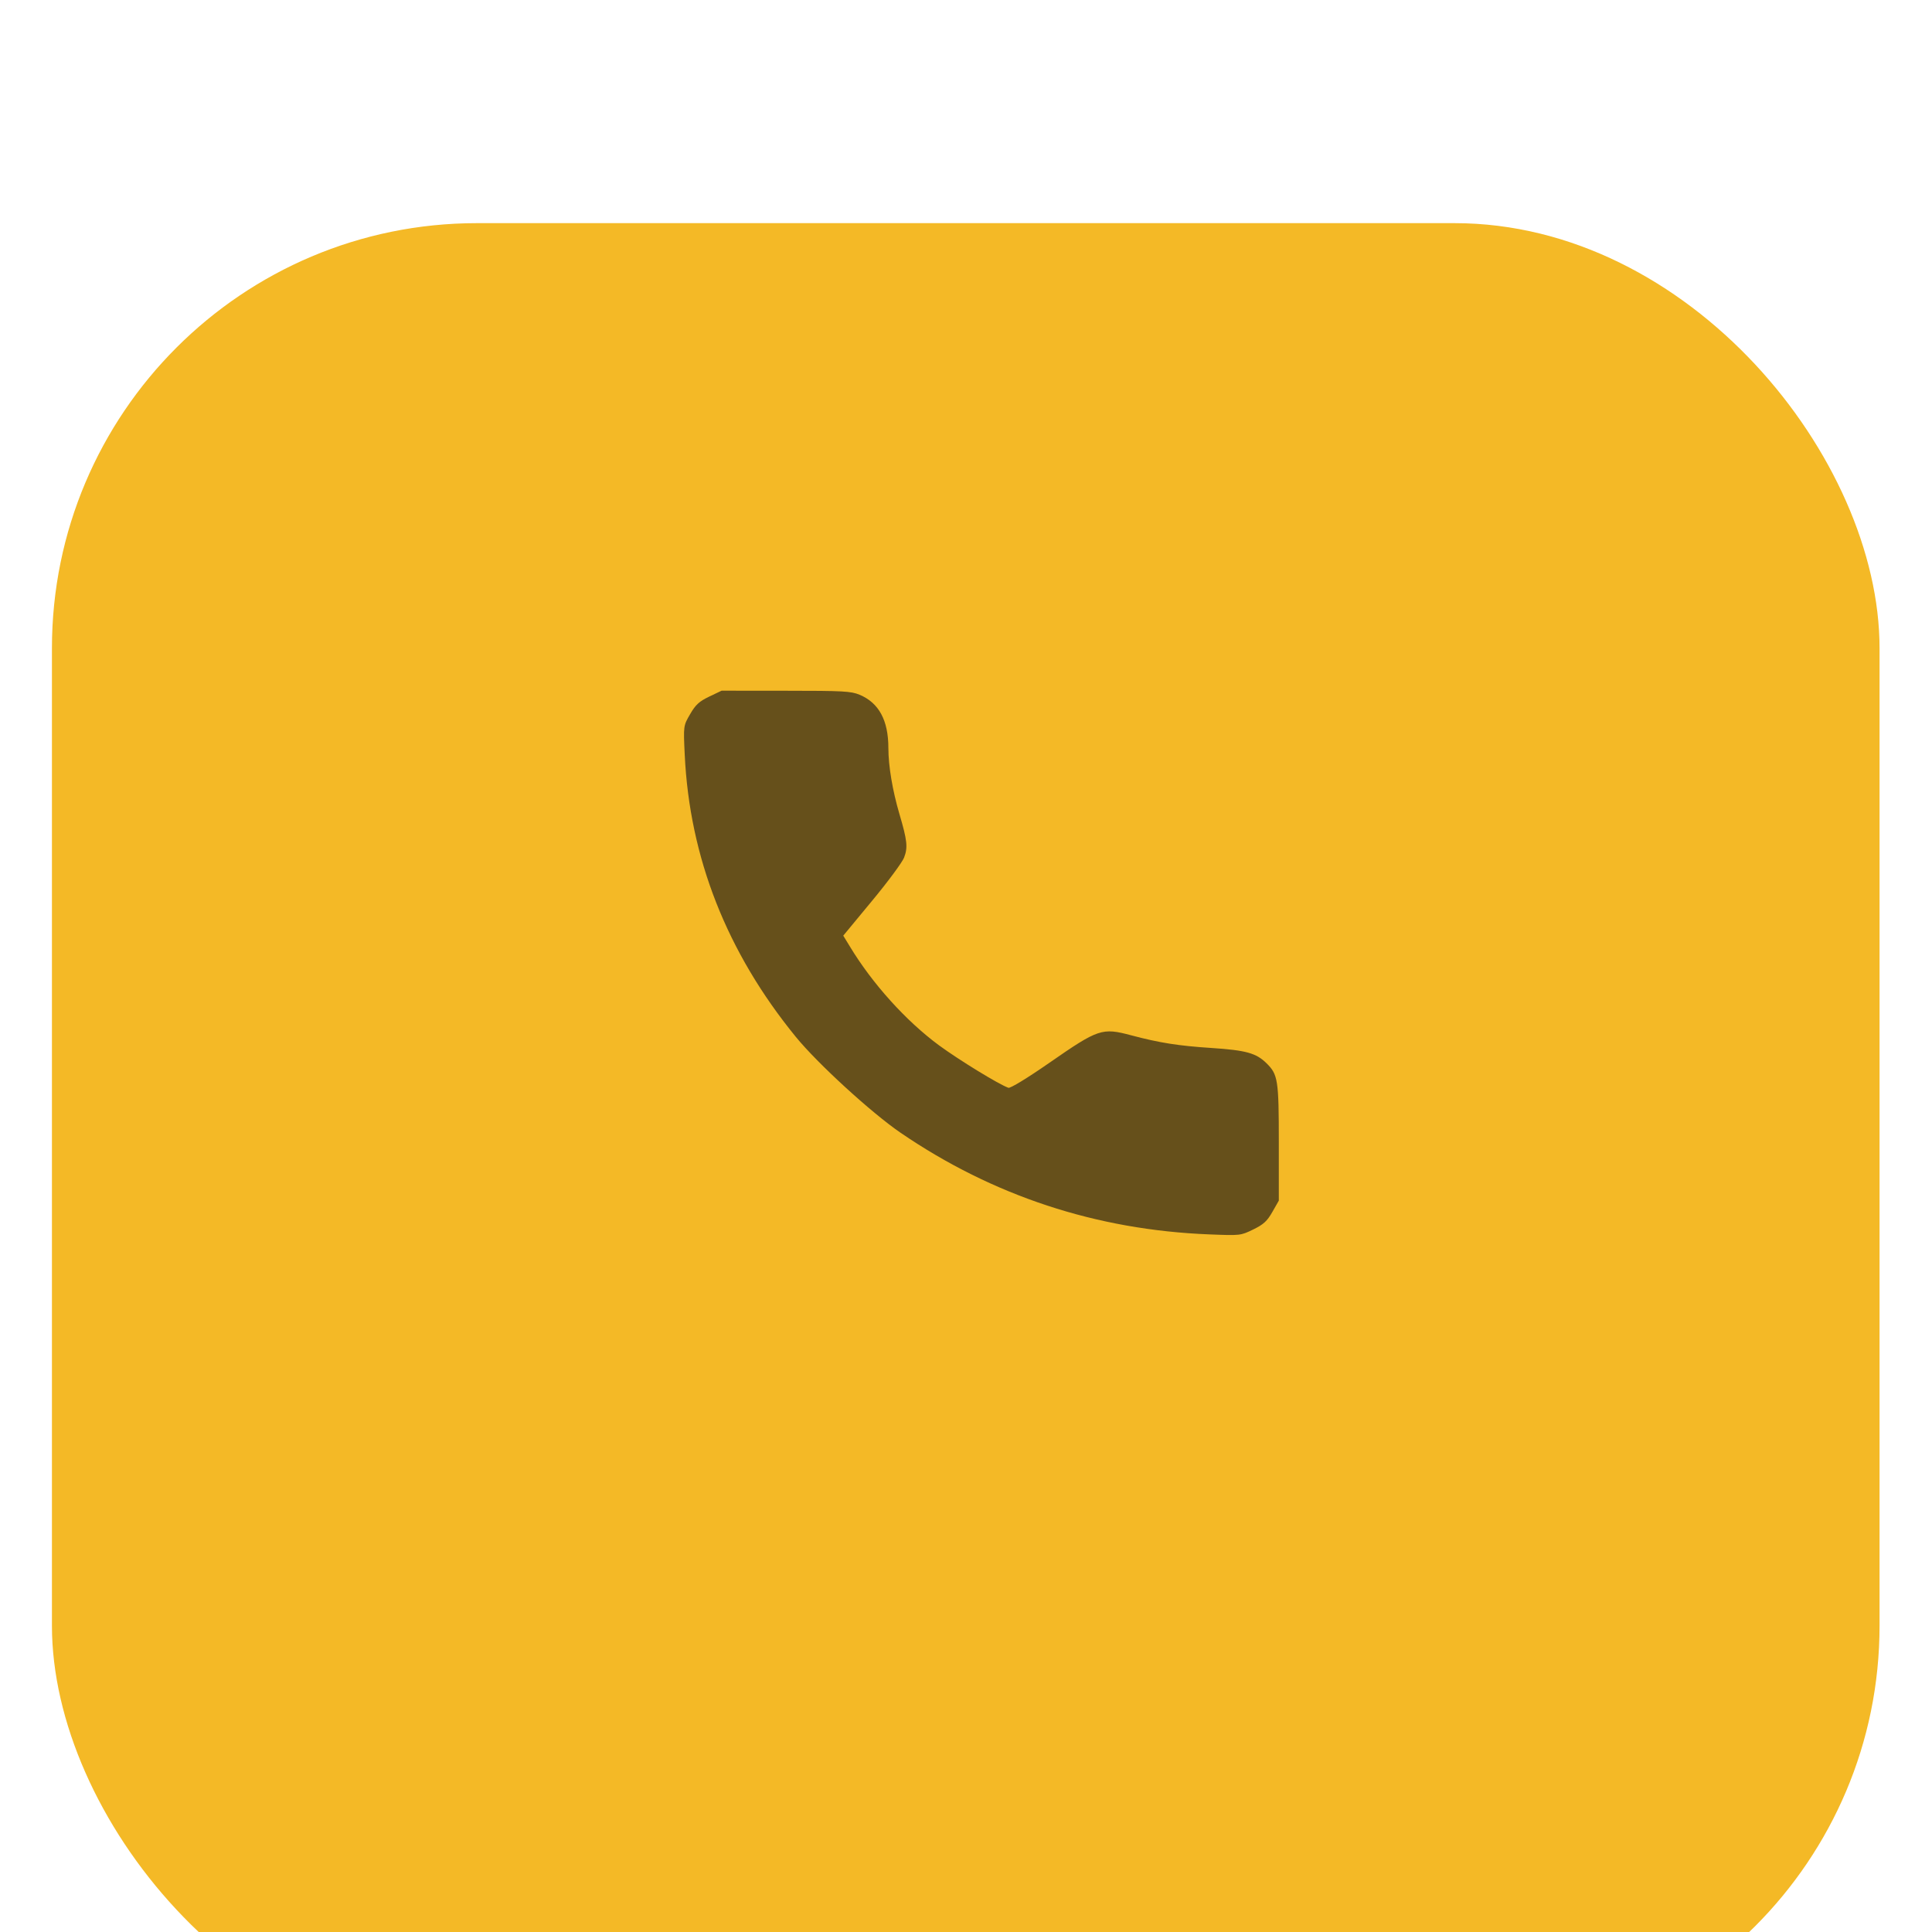
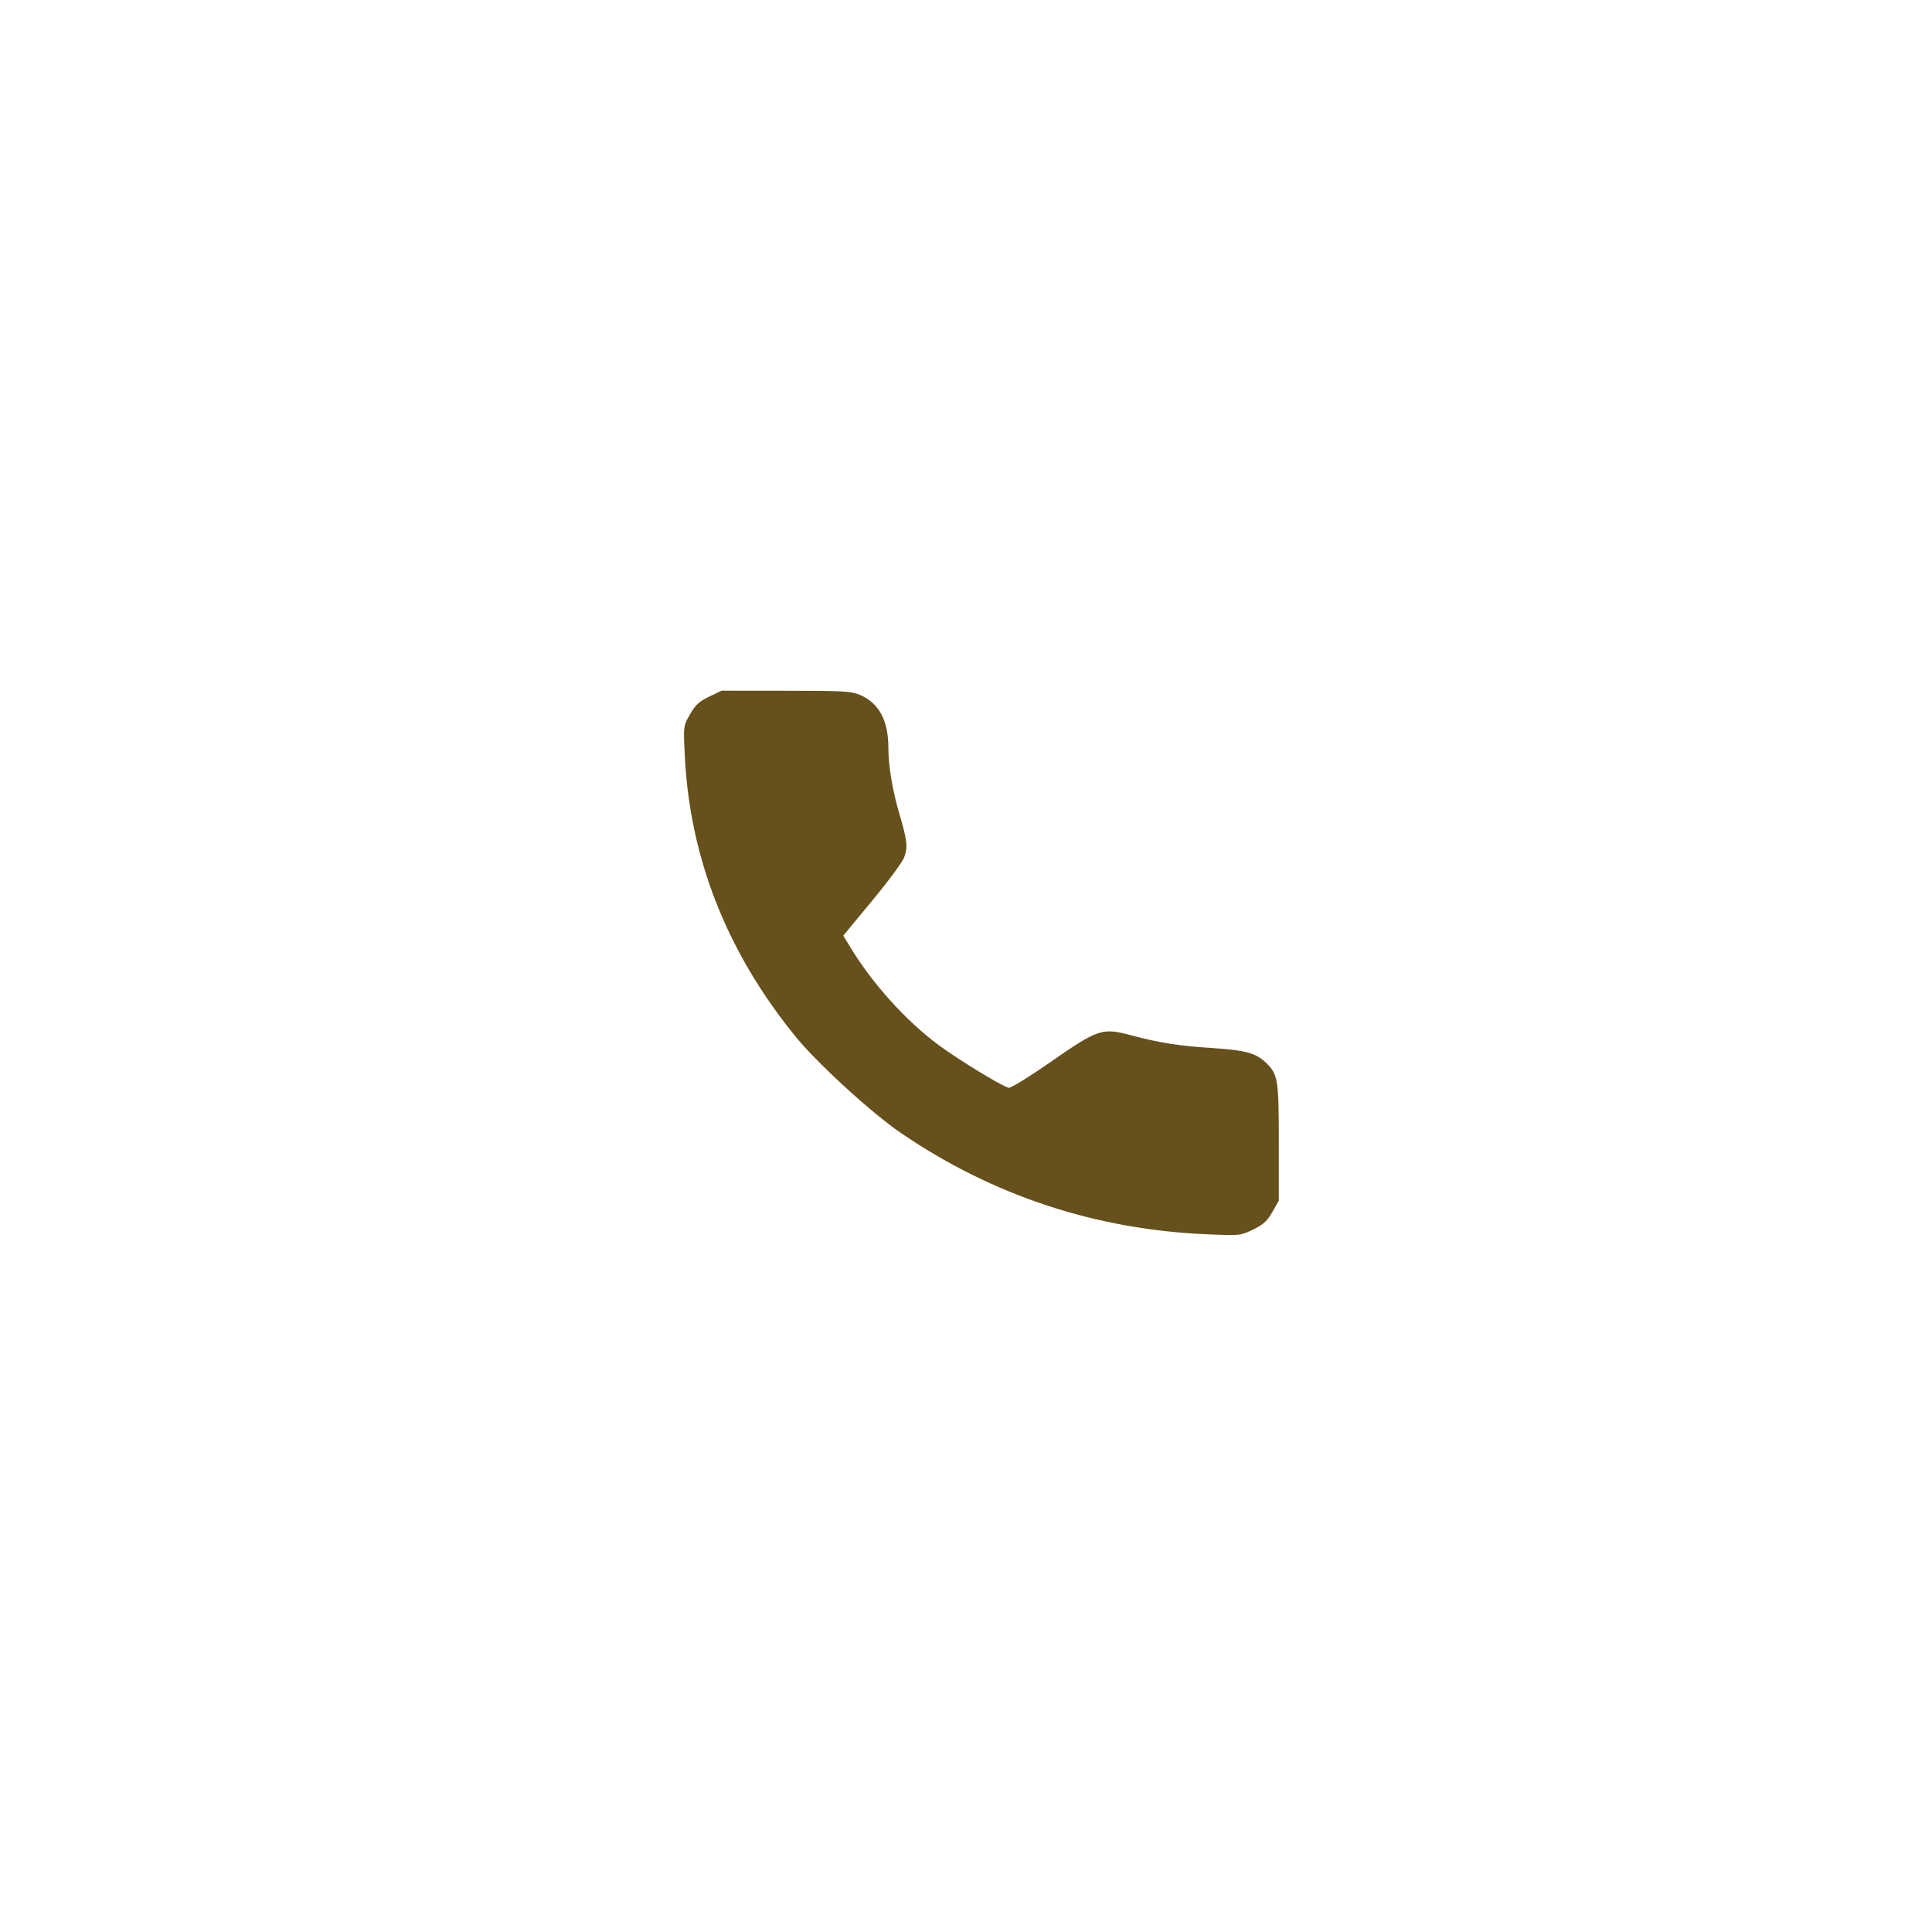
<svg xmlns="http://www.w3.org/2000/svg" width="34" height="34" viewBox="0 0 34 34" fill="none">
  <g filter="url(#filter0_i_2026_1313)">
-     <rect x="0.914" y="0.935" width="32.163" height="32.163" rx="7.48" fill="#F4B926" />
-   </g>
+     </g>
  <path fill-rule="evenodd" clip-rule="evenodd" d="M12.481 12.259C12.304 12.344 12.241 12.402 12.145 12.568C12.026 12.772 12.026 12.774 12.05 13.279C12.135 15.093 12.791 16.759 14.004 18.246C14.386 18.715 15.337 19.585 15.849 19.935C17.474 21.045 19.295 21.645 21.277 21.723C21.829 21.745 21.831 21.745 22.054 21.637C22.235 21.549 22.299 21.491 22.391 21.329L22.505 21.129V20.103C22.505 19.005 22.49 18.909 22.288 18.711C22.106 18.532 21.927 18.483 21.325 18.443C20.739 18.405 20.409 18.353 19.908 18.22C19.395 18.083 19.331 18.104 18.468 18.703C18.076 18.975 17.78 19.155 17.746 19.143C17.578 19.084 16.878 18.655 16.525 18.396C15.946 17.969 15.354 17.314 14.958 16.659L14.84 16.466L15.346 15.854C15.625 15.518 15.878 15.175 15.91 15.093C15.979 14.914 15.967 14.794 15.828 14.324C15.707 13.912 15.634 13.48 15.634 13.165C15.634 12.676 15.467 12.368 15.126 12.226C14.977 12.164 14.84 12.156 13.829 12.156L12.699 12.155L12.481 12.259Z" fill="#66501B" />
  <defs>
    <filter id="filter0_i_2026_1313" x="0.914" y="0.935" width="32.163" height="35.155" filterUnits="userSpaceOnUse" color-interpolation-filters="sRGB">
      <feFlood flood-opacity="0" result="BackgroundImageFix" />
      <feBlend mode="normal" in="SourceGraphic" in2="BackgroundImageFix" result="shape" />
      <feColorMatrix in="SourceAlpha" type="matrix" values="0 0 0 0 0 0 0 0 0 0 0 0 0 0 0 0 0 0 127 0" result="hardAlpha" />
      <feOffset dy="2.992" />
      <feGaussianBlur stdDeviation="5.61" />
      <feComposite in2="hardAlpha" operator="arithmetic" k2="-1" k3="1" />
      <feColorMatrix type="matrix" values="0 0 0 0 1 0 0 0 0 1 0 0 0 0 1 0 0 0 0.35 0" />
      <feBlend mode="normal" in2="shape" result="effect1_innerShadow_2026_1313" />
    </filter>
  </defs>
</svg>